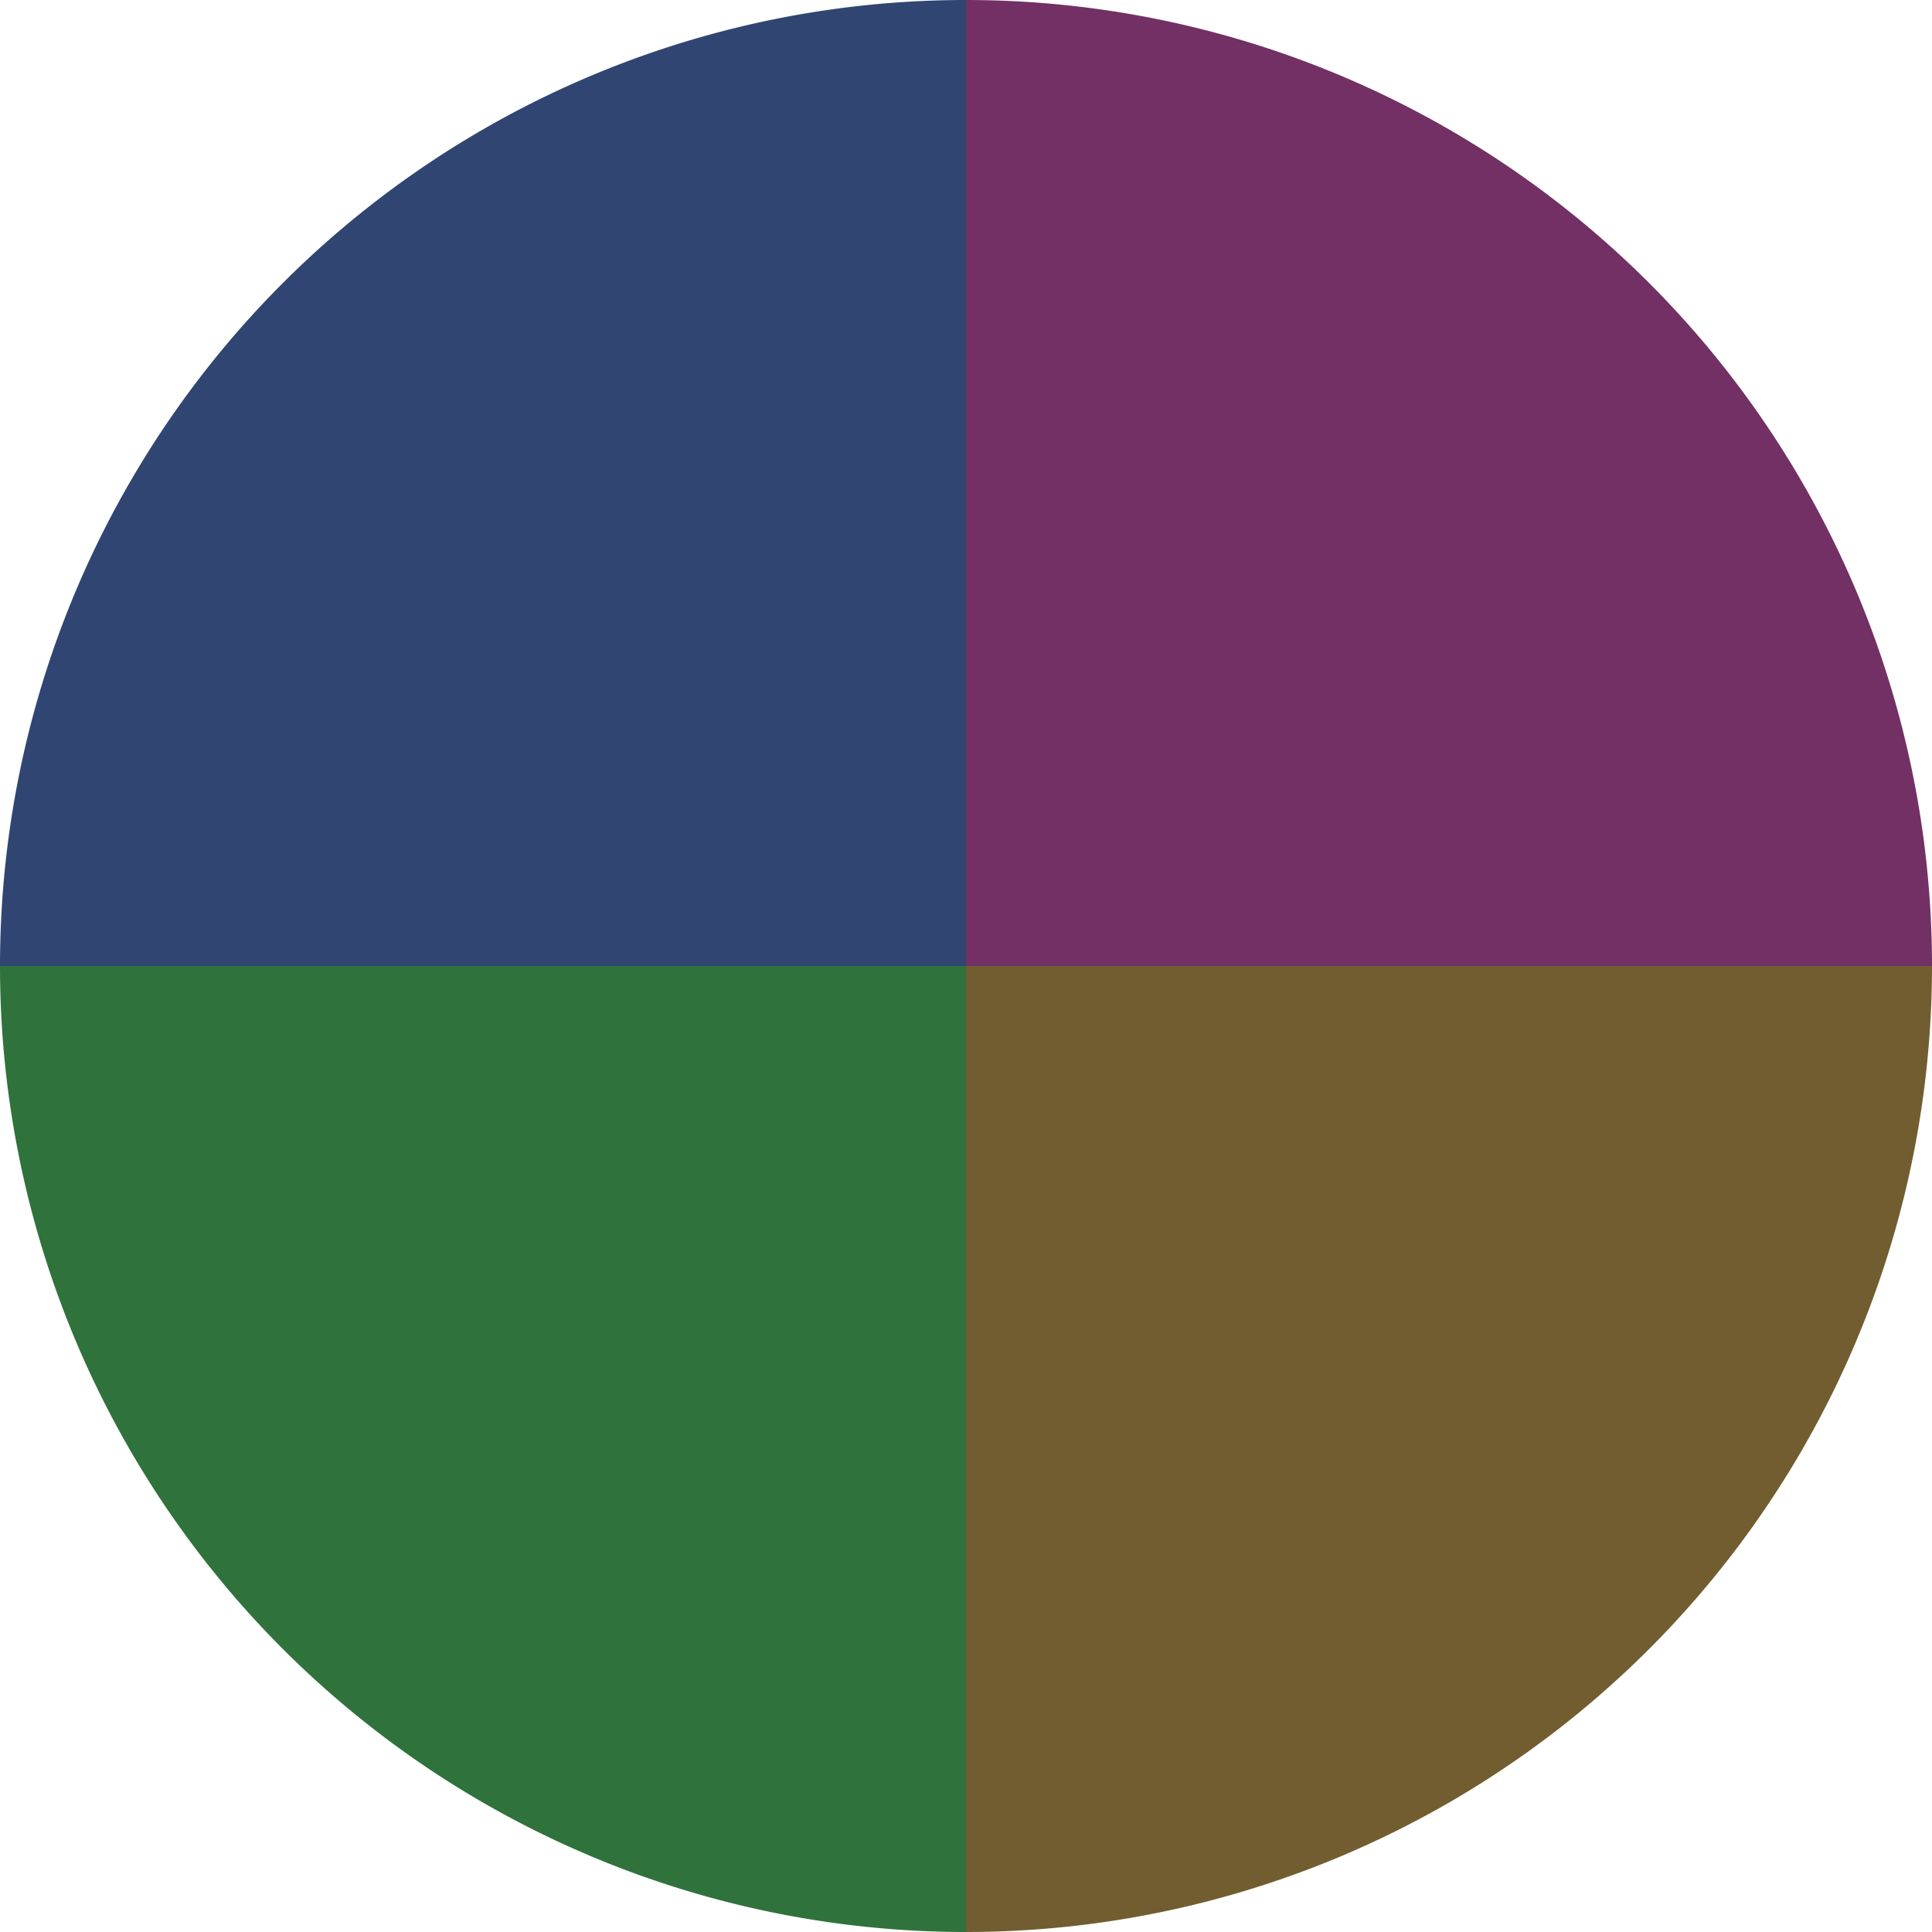
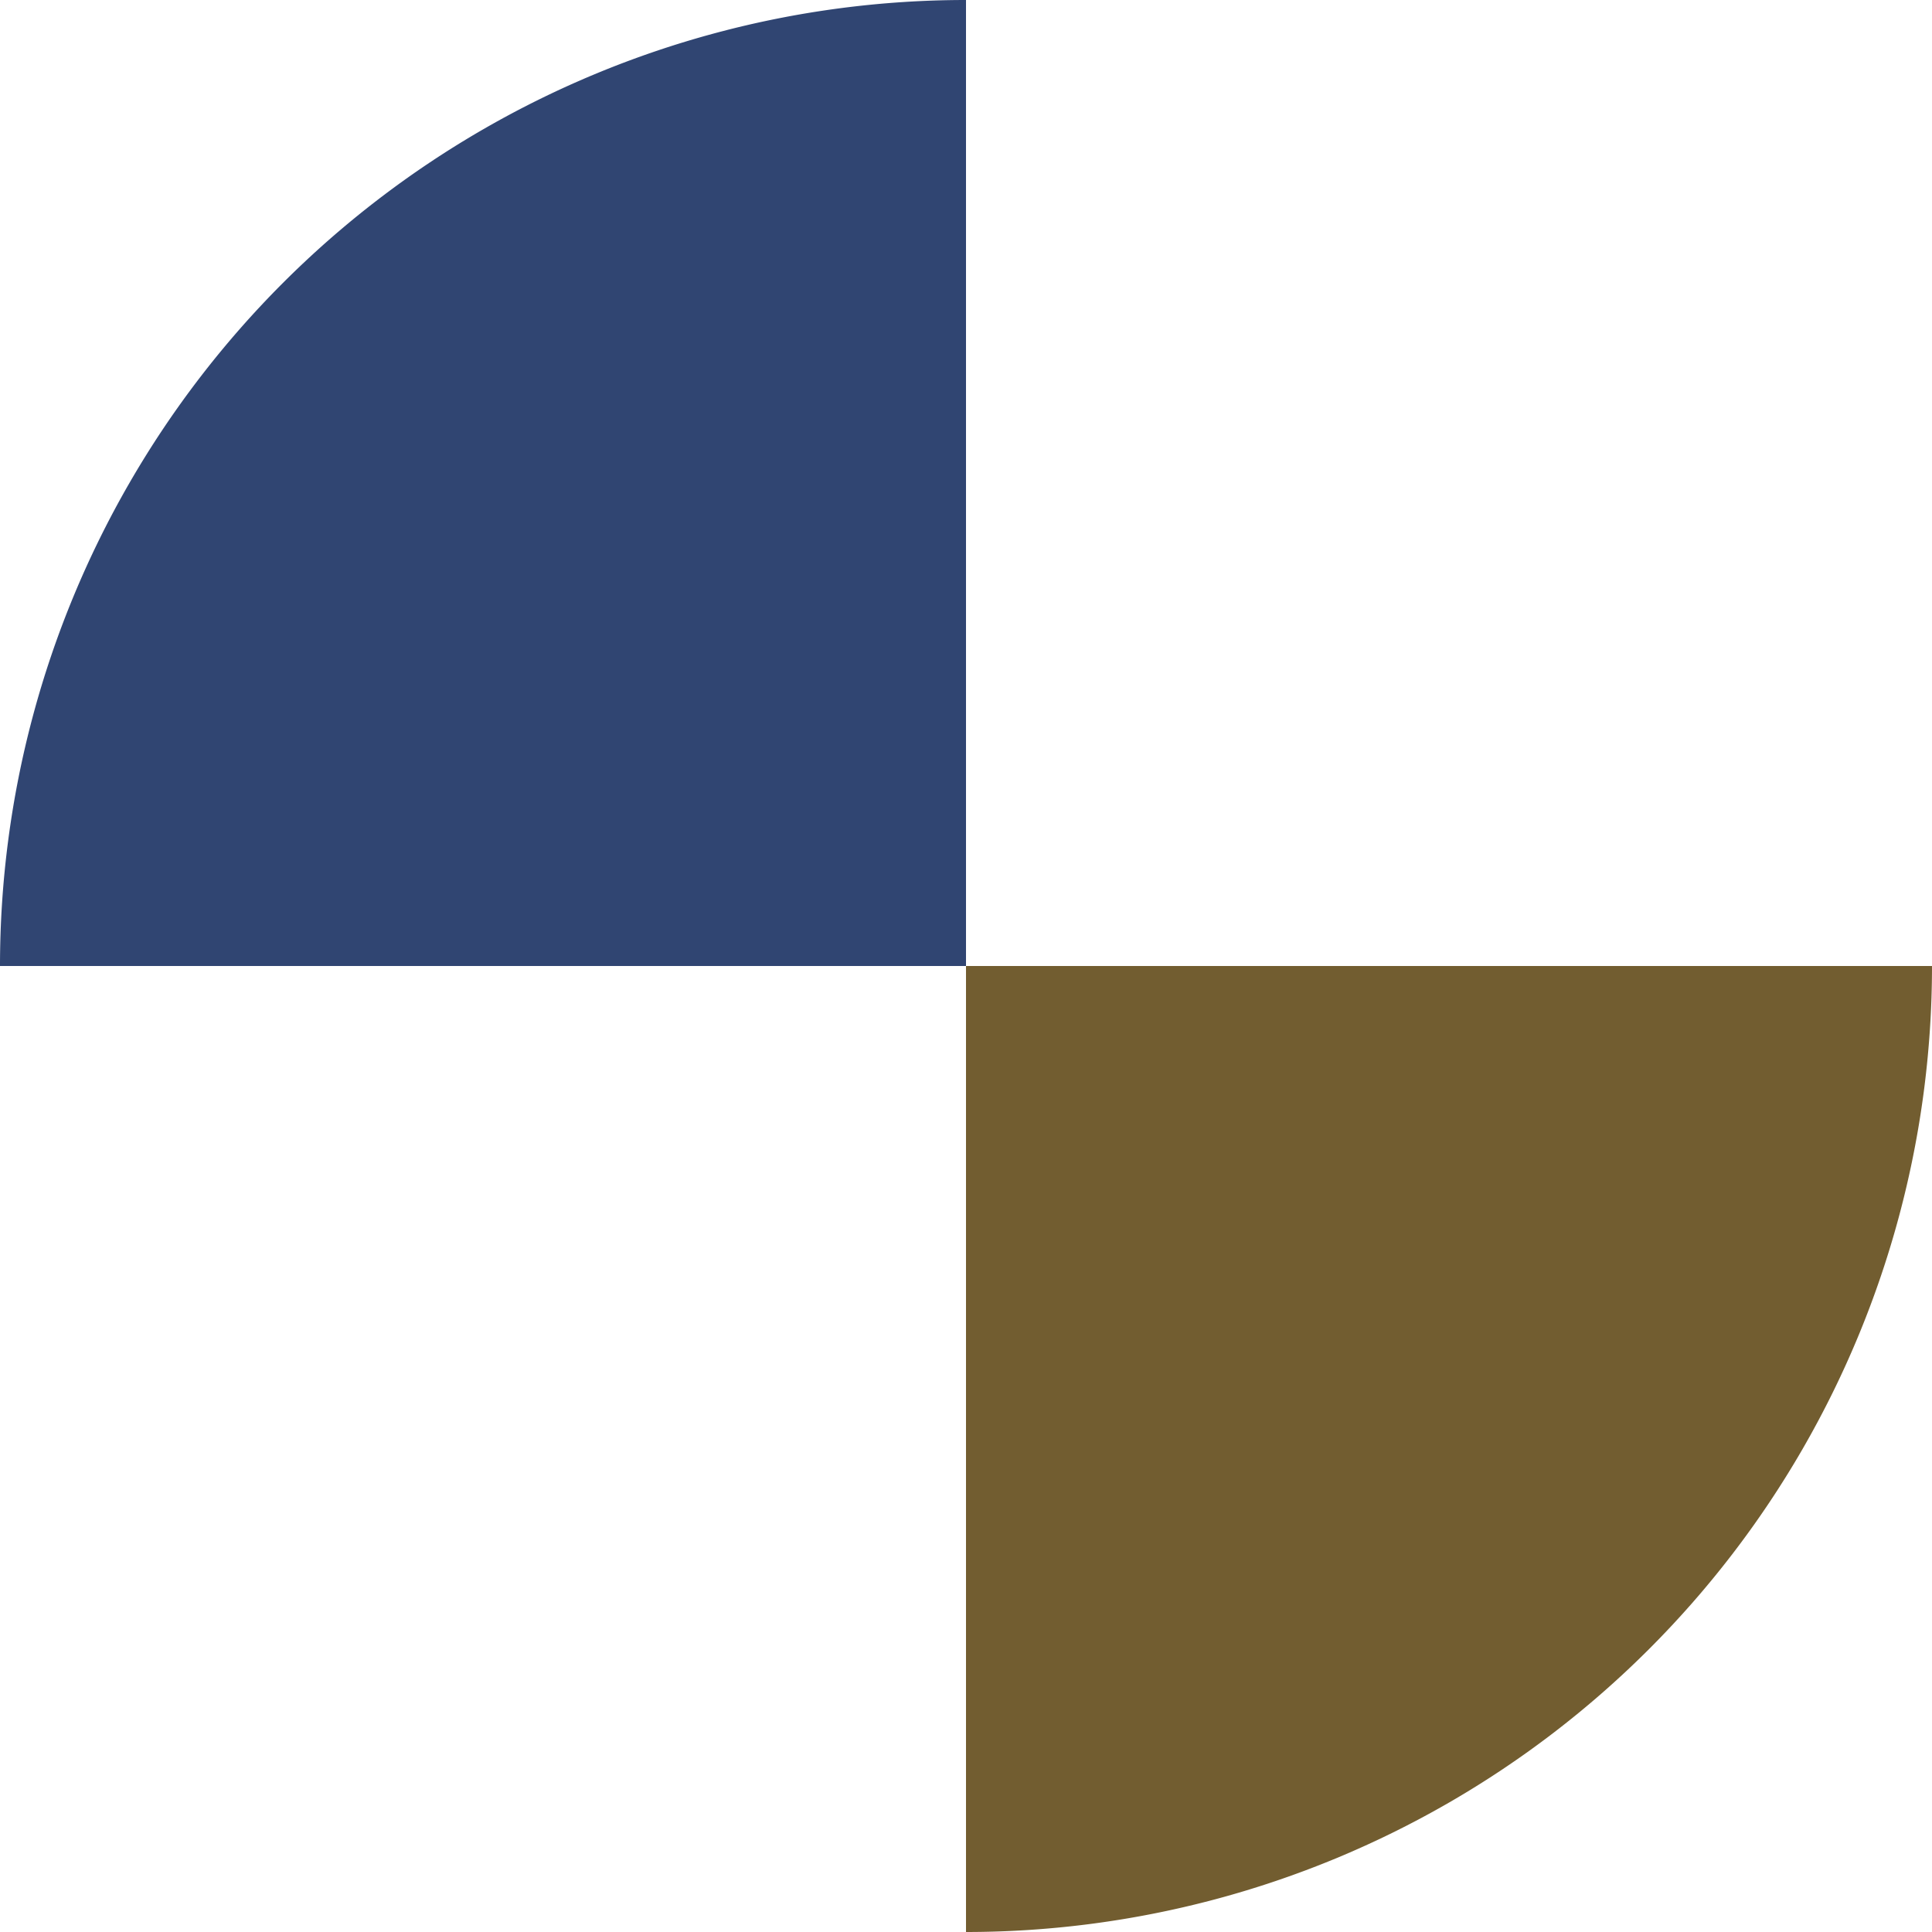
<svg xmlns="http://www.w3.org/2000/svg" width="500" height="500" viewBox="-1 -1 2 2">
-   <path d="M 0 -1               A 1,1 0 0,1 1 0             L 0,0              z" fill="#723065" />
  <path d="M 1 0               A 1,1 0 0,1 0 1             L 0,0              z" fill="#725d30" />
-   <path d="M 0 1               A 1,1 0 0,1 -1 0             L 0,0              z" fill="#30723c" />
  <path d="M -1 0               A 1,1 0 0,1 -0 -1             L 0,0              z" fill="#304572" />
</svg>